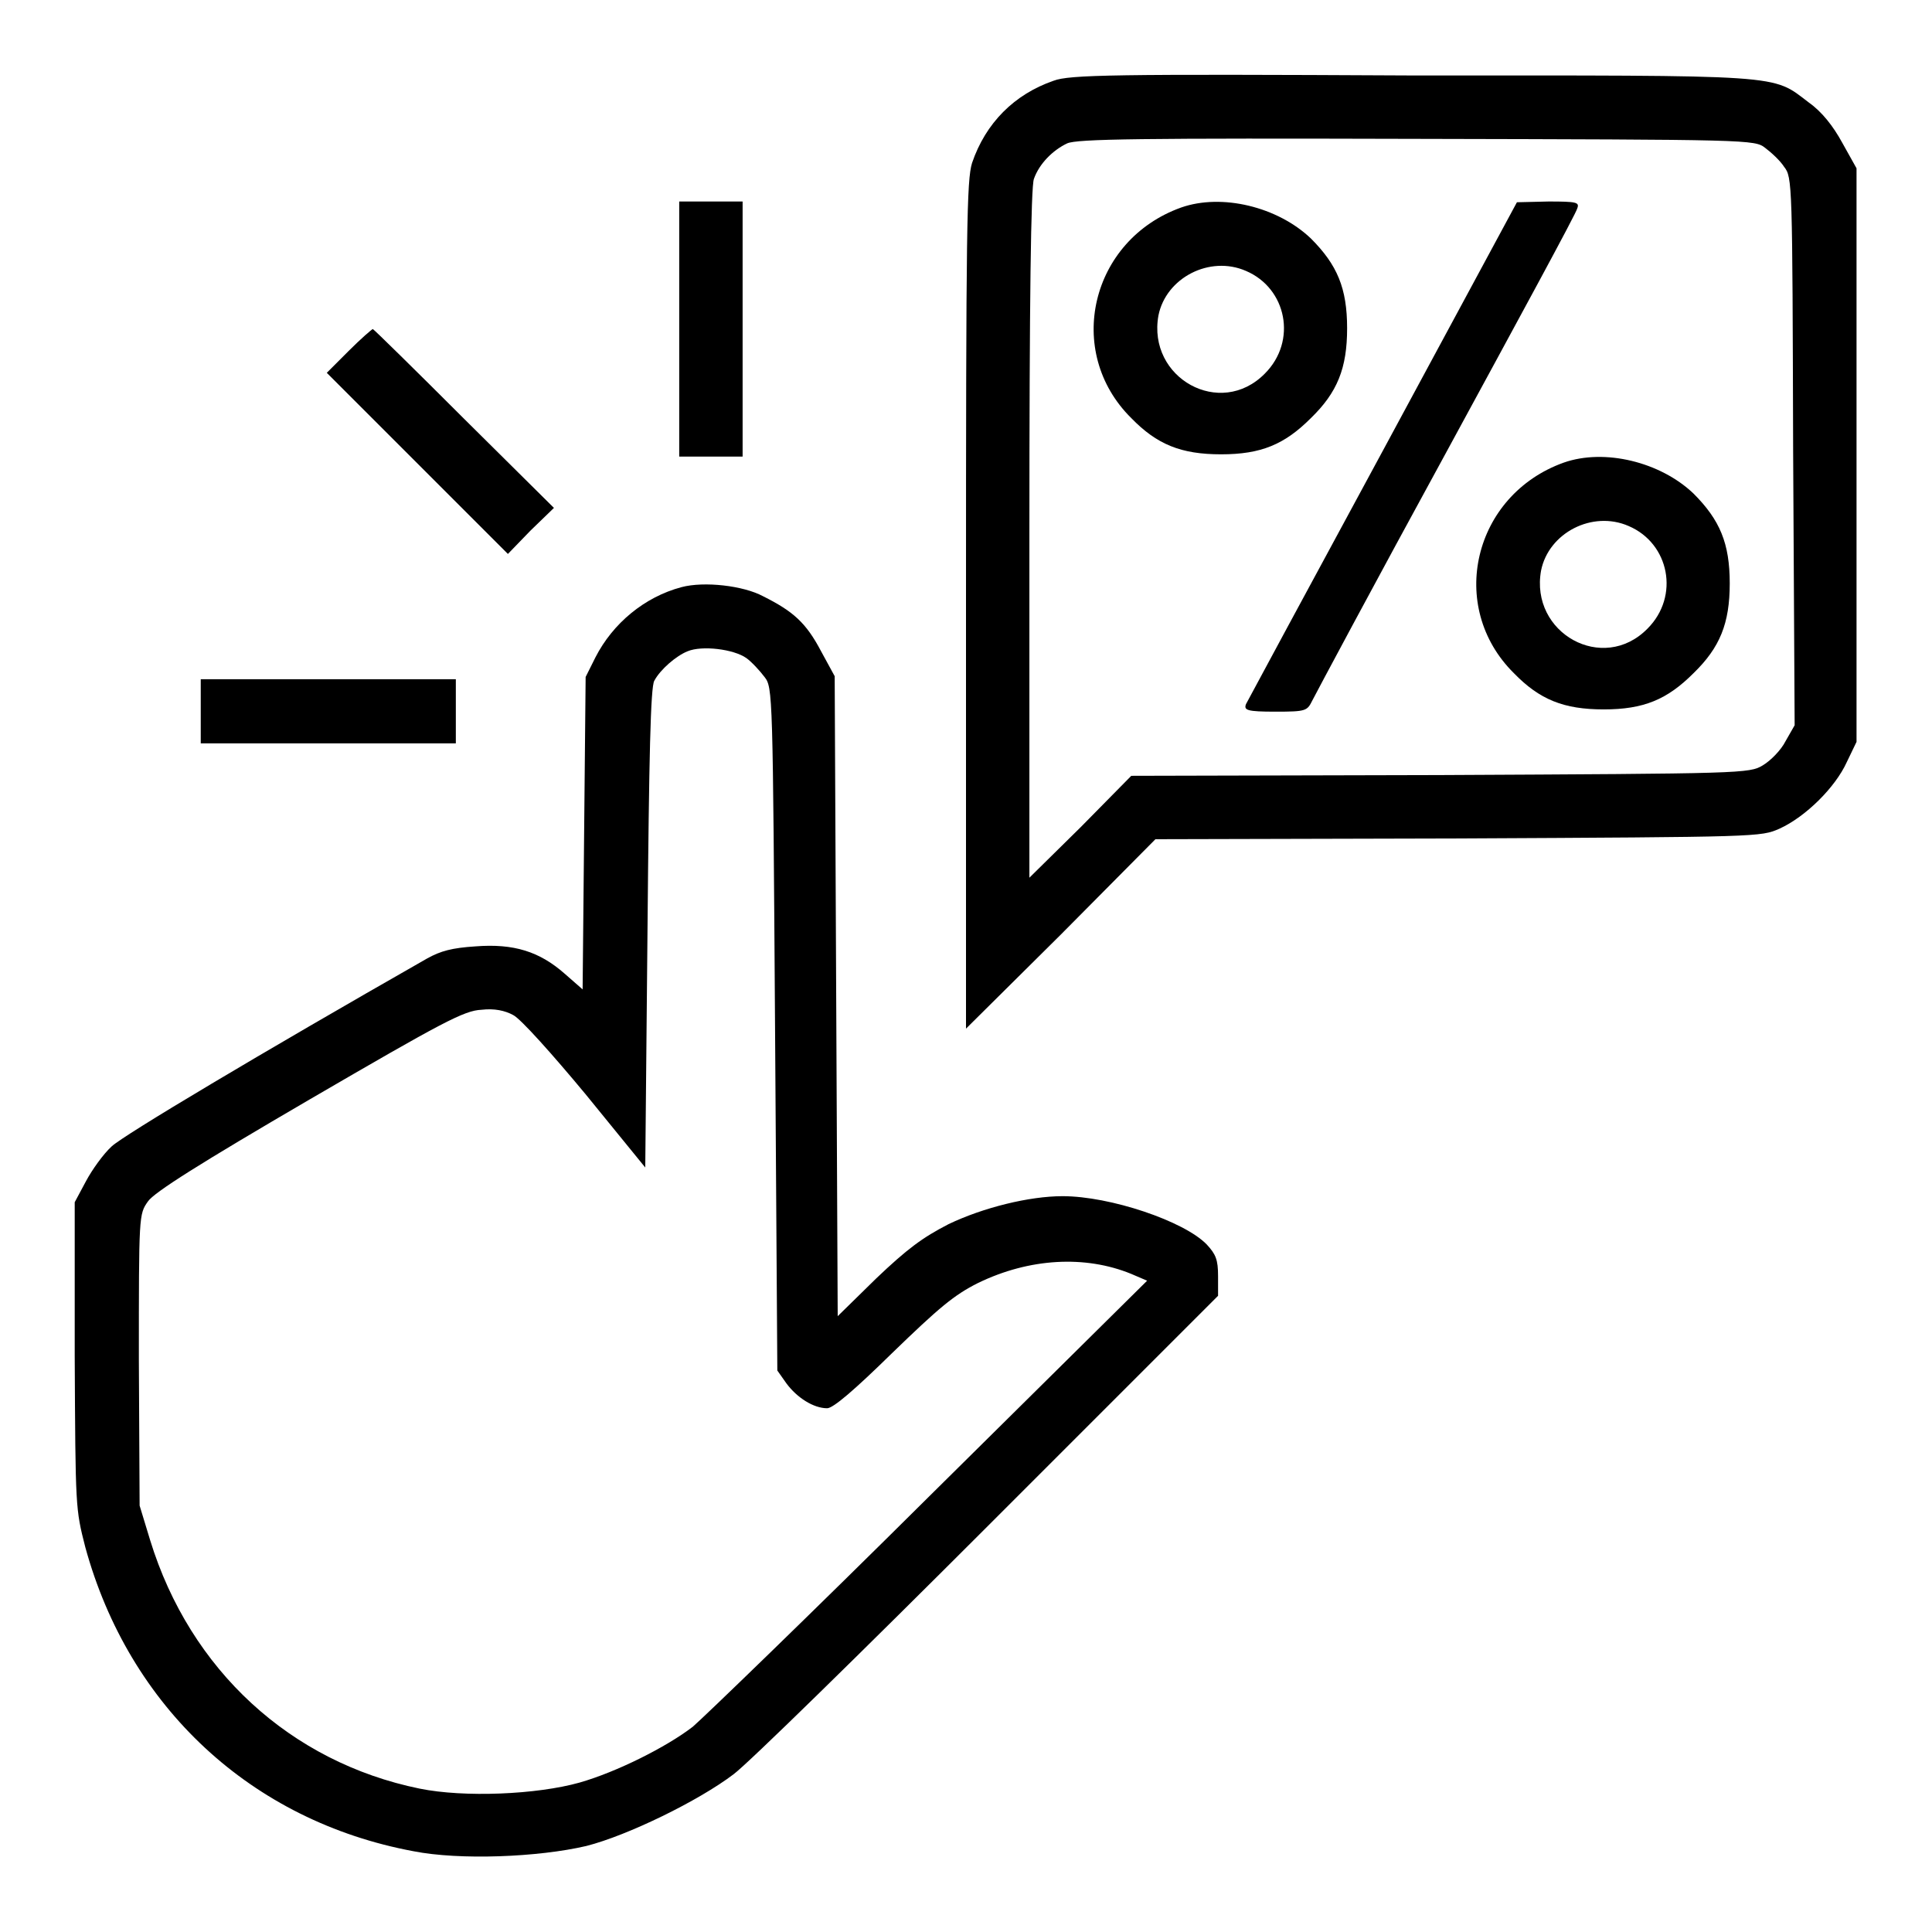
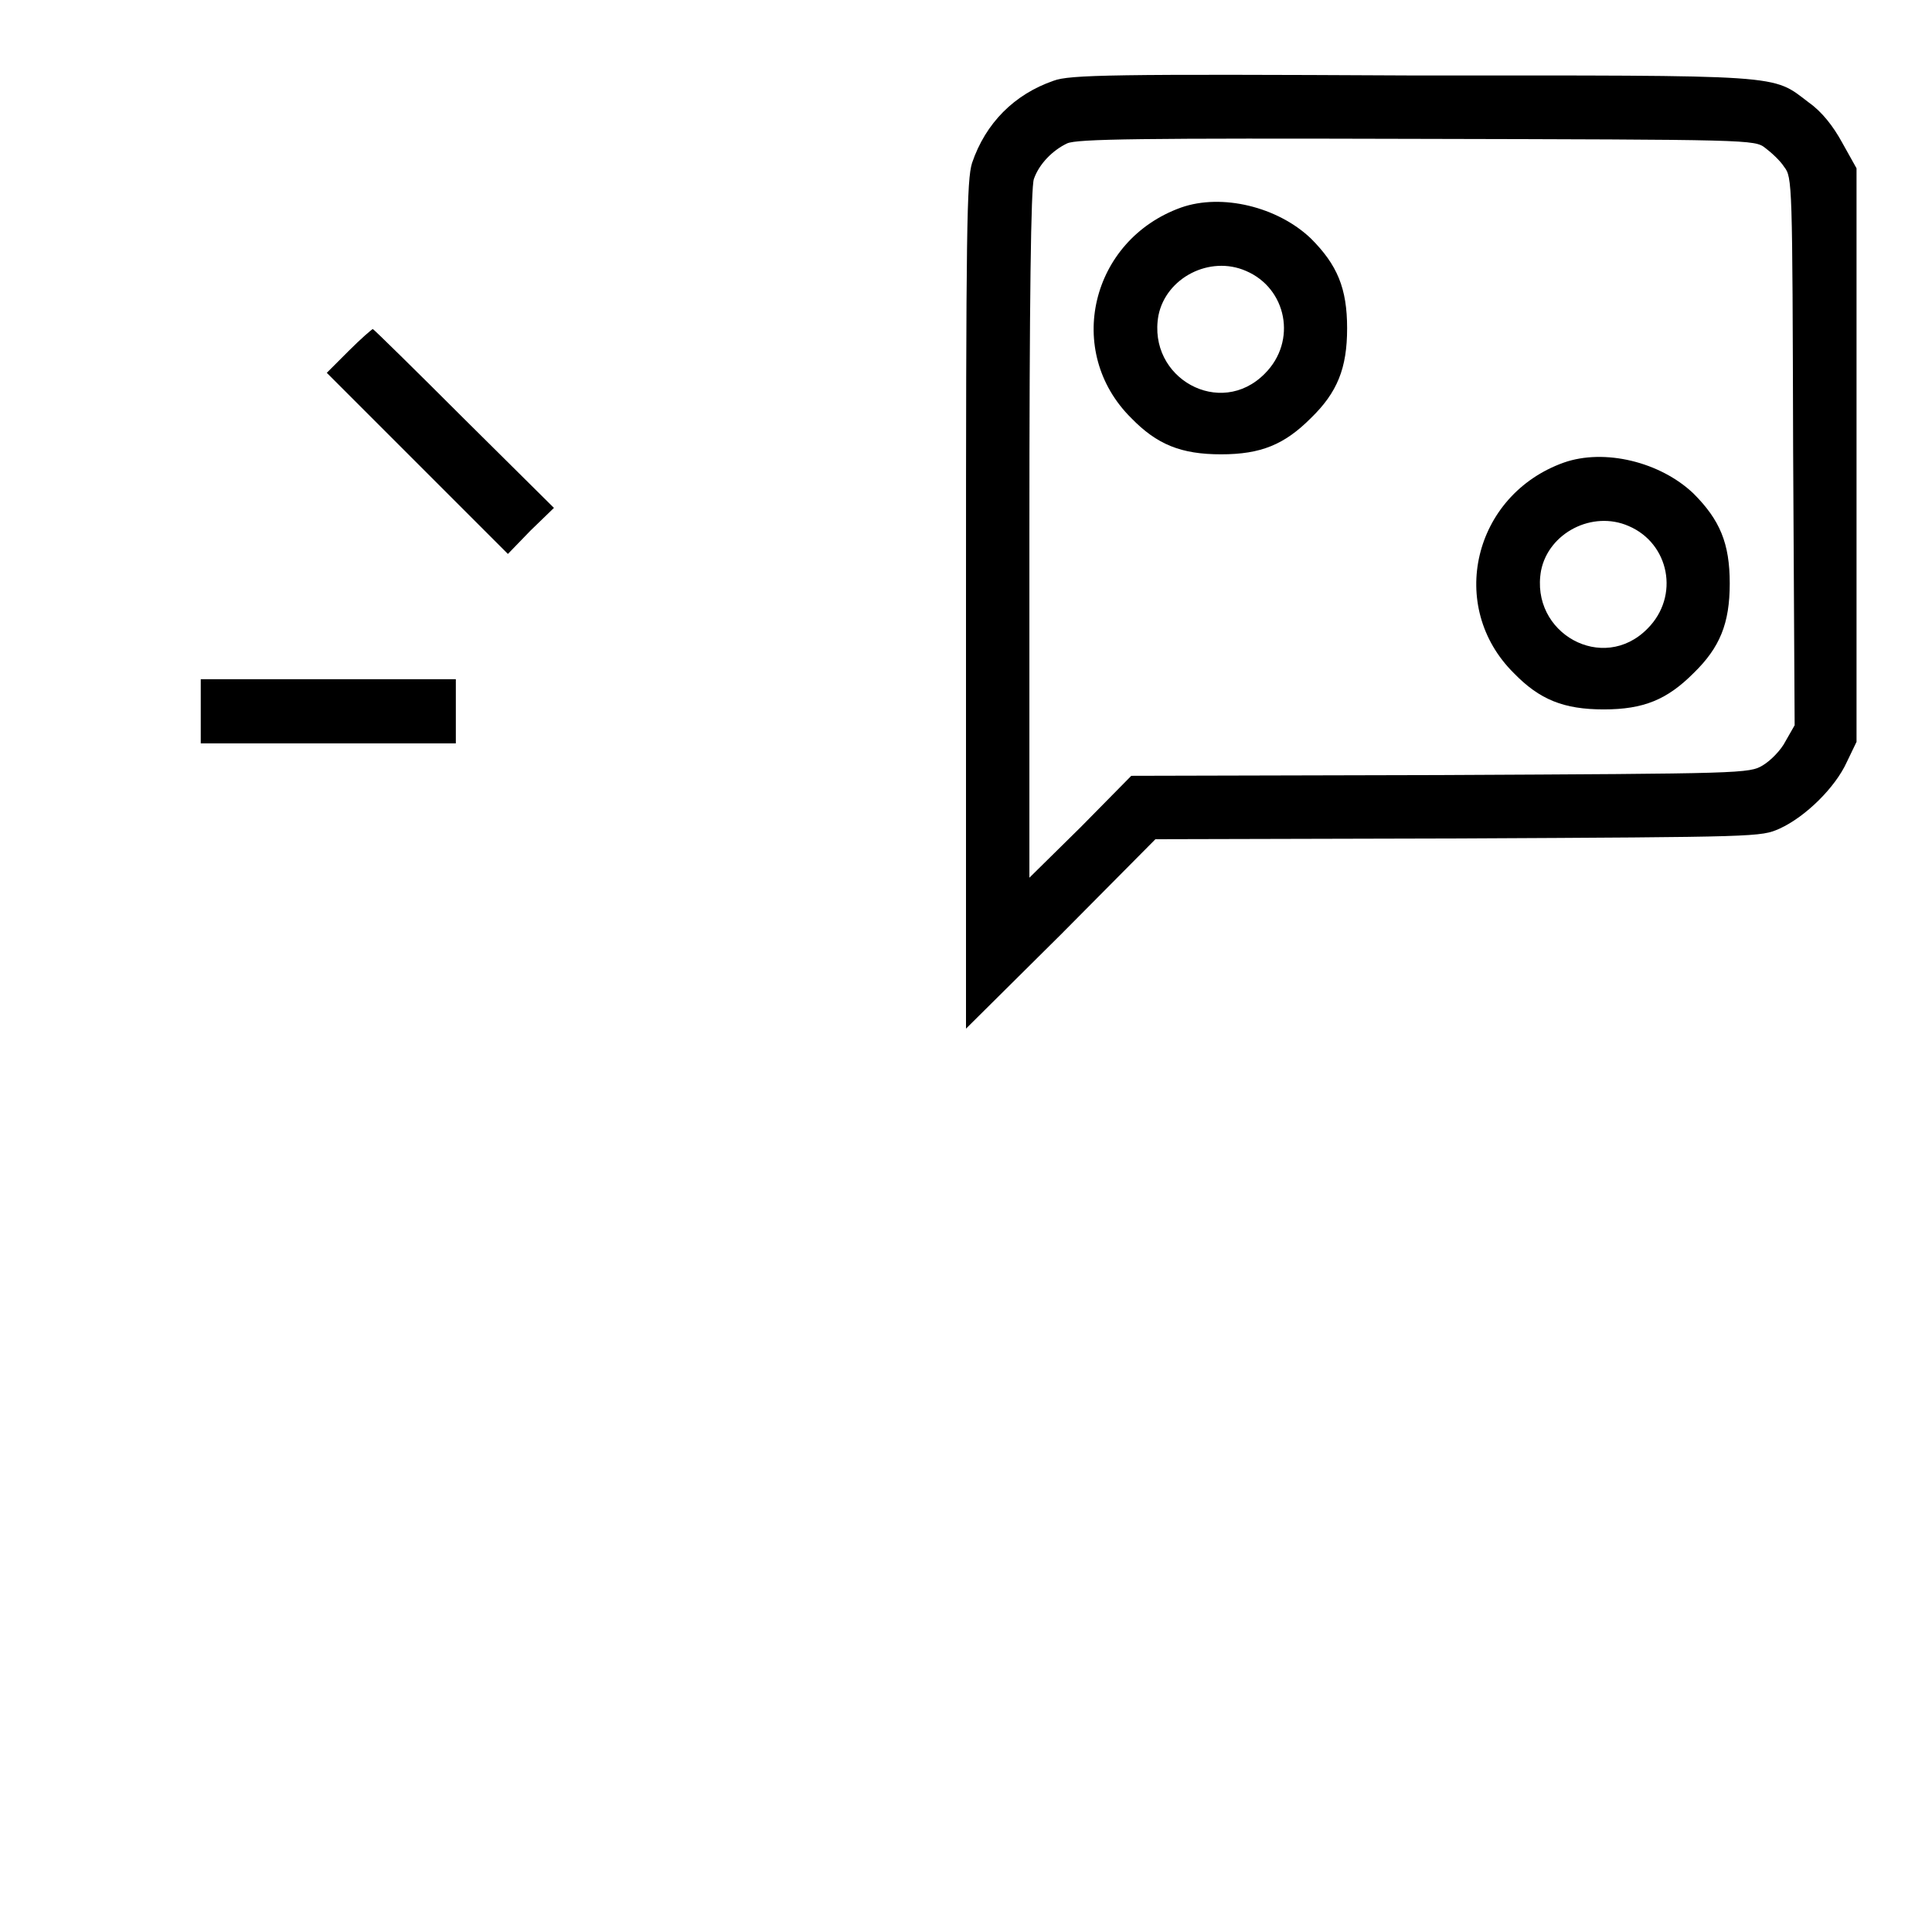
<svg xmlns="http://www.w3.org/2000/svg" version="1.1" x="0px" y="0px" viewBox="0 0 256 256" enable-background="new 0 0 256 256" xml:space="preserve">
  <g>
    <g>
      <g>
        <path fill="#000000" d="M139.6,10.7c-5.2,1.8-9,5.6-10.8,10.9c-0.7,2.3-0.8,8.2-0.8,58.6v56.1l12.6-12.5l12.5-12.6l40.1-0.1c40-0.2,40.1-0.2,42.6-1.3c3.5-1.6,7.4-5.5,8.9-8.8l1.3-2.7v-38v-38l-1.9-3.4c-1.2-2.2-2.7-4.1-4.4-5.3c-5-3.8-2.7-3.6-52.8-3.6C147.5,9.8,141.7,9.9,139.6,10.7z M233.9,19.6c0.8,0.6,2,1.7,2.5,2.5c1.1,1.4,1.1,2,1.2,37.7l0.2,36.3l-1.2,2.1c-0.6,1.2-2,2.6-3,3.2c-1.8,1.1-2.6,1.1-42.8,1.3l-40.9,0.1l-6.7,6.8l-6.8,6.7V70.7c0-30.9,0.2-46,0.6-47c0.7-2,2.5-3.8,4.4-4.7c1.3-0.6,9.8-0.7,46.3-0.6C232,18.5,232.5,18.5,233.9,19.6z" />
        <path fill="#000000" d="M156.5,27.5c-12,4.3-15.5,19.1-6.6,27.9c3.4,3.5,6.6,4.8,11.9,4.8c5.3,0,8.4-1.3,11.9-4.8c3.5-3.4,4.8-6.6,4.8-11.9c0-5.3-1.3-8.4-4.8-11.9C169.3,27.4,161.9,25.6,156.5,27.5z M165.1,35.9c5.4,2.3,6.8,9.3,2.5,13.6c-5.9,6-15.6,0.6-14.1-7.7C154.5,36.8,160.3,33.8,165.1,35.9z" />
-         <path fill="#000000" d="M183.3,59.6c-9.8,18.1-18,33.3-18.2,33.7c-0.3,0.8,0.1,1,3.9,1c4.1,0,4.2-0.1,4.9-1.5c0.4-0.8,8.3-15.6,17.7-32.8c9.4-17.3,17.3-31.8,17.4-32.4c0.3-0.8-0.1-0.9-3.8-0.9l-4.2,0.1L183.3,59.6z" />
        <path fill="#000000" d="M207.2,61.3c-12,4.3-15.5,19.1-6.6,27.9c3.4,3.5,6.6,4.8,11.9,4.8s8.4-1.3,11.9-4.8c3.5-3.4,4.8-6.6,4.8-11.9c0-5.3-1.3-8.4-4.8-11.9C220,61.2,212.6,59.4,207.2,61.3z M215.8,69.7c5.4,2.3,6.8,9.3,2.5,13.6c-5.9,6-15.6,0.6-14.1-7.7C205.2,70.6,211,67.6,215.8,69.7z" />
-         <path fill="#000000" d="M90,43.6v16.9h4.2h4.2V43.6V26.7h-4.2H90V43.6z" />
        <path fill="#000000" d="M46.2,46.5l-2.9,2.9l12,12l12,12l3-3.1l3.1-3L61.5,55.5c-6.5-6.5-12-11.9-12.1-11.9S47.8,44.9,46.2,46.5z" />
-         <path fill="#000000" d="M90.3,77.8c-4.9,1.3-9.1,4.8-11.4,9.3l-1.3,2.6l-0.2,20.7l-0.2,20.7l-2.4-2.1c-3.3-2.9-6.7-4-11.8-3.6c-3.1,0.2-4.6,0.6-6.4,1.6c-22.1,12.6-40.2,23.4-41.8,24.9c-1.1,1-2.6,3.1-3.4,4.6l-1.5,2.8v20.3c0.1,20.3,0.1,20.3,1.4,25.4c5.8,21.2,22,36.3,43.5,40.3c6.1,1.2,16.5,0.8,22.9-0.7c5.5-1.4,14.9-6,19.5-9.5c1.9-1.4,17.1-16.3,33.8-33l30.4-30.4v-2.6c0-2.2-0.3-2.9-1.5-4.2c-3-3.1-12.8-6.4-19.1-6.4c-4.4,0-10.5,1.5-15.1,3.7c-3.5,1.8-5.5,3.3-9.6,7.2l-5.1,5l-0.2-42.4l-0.2-42.4l-1.8-3.3c-2-3.8-3.7-5.3-7.7-7.3C98.5,77.6,93.3,77,90.3,77.8z M98.9,87.2c0.7,0.5,1.8,1.7,2.4,2.5c1.1,1.4,1.1,2,1.4,46.7l0.3,45.2l1.2,1.7c1.4,1.9,3.6,3.3,5.4,3.3c0.8,0,3.6-2.4,8.6-7.3c6.2-6,8.2-7.7,11.4-9.3c6.8-3.3,14.2-3.7,20.3-1.2l2.1,0.9l-28.8,28.5c-15.8,15.7-30,29.4-31.4,30.6c-3.5,2.7-10.1,6-15,7.4c-5.7,1.6-15.3,2-21.2,0.8c-17.1-3.5-30.4-15.7-35.7-32.9l-1.4-4.6l-0.1-19.3c0-19.2,0-19.3,1.2-21c0.8-1.2,7-5.1,21.4-13.5c17.7-10.3,20.5-11.8,22.8-11.9c1.7-0.2,3.1,0.1,4.2,0.7c1,0.5,5.2,5.2,9.6,10.5l7.9,9.7l0.3-31.7c0.2-22.6,0.4-32,0.9-32.8c0.8-1.5,2.9-3.3,4.4-3.9C93,85.5,97.2,86,98.9,87.2z" />
        <path fill="#000000" d="M26.6,94.3v4.2h16.9h16.9v-4.2V90H43.5H26.6V94.3z" />
      </g>
    </g>
  </g>
</svg>